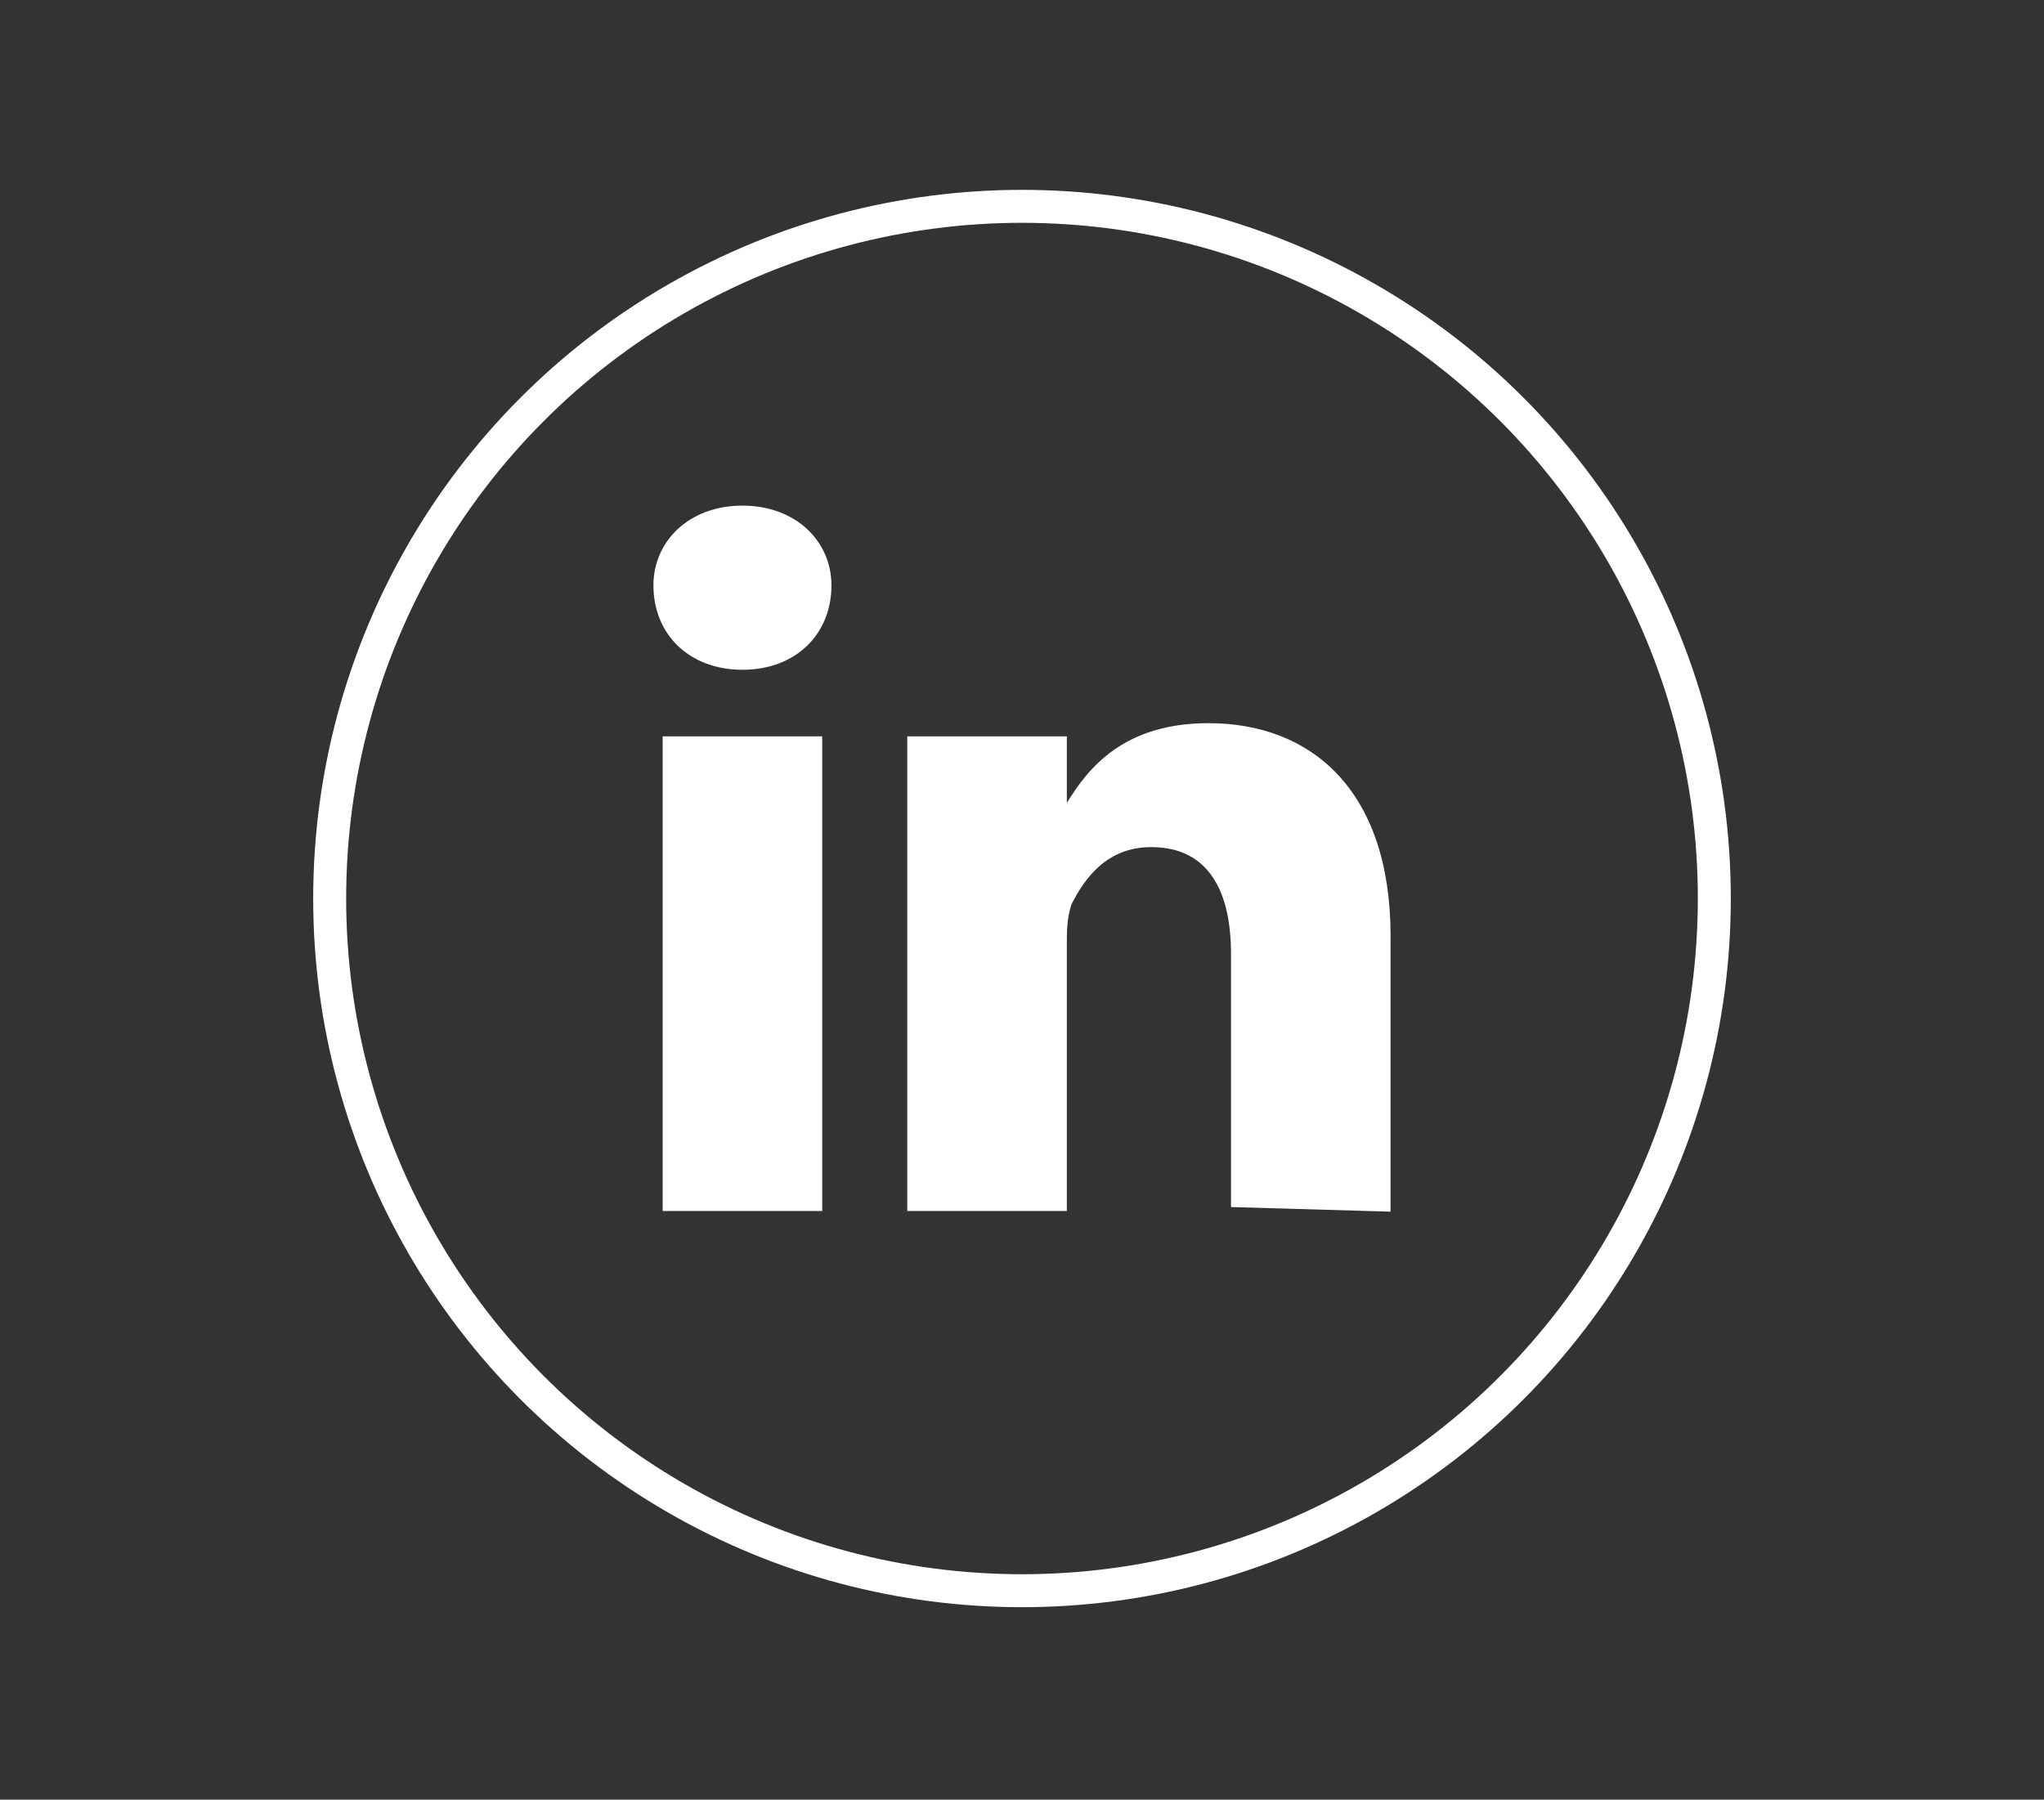
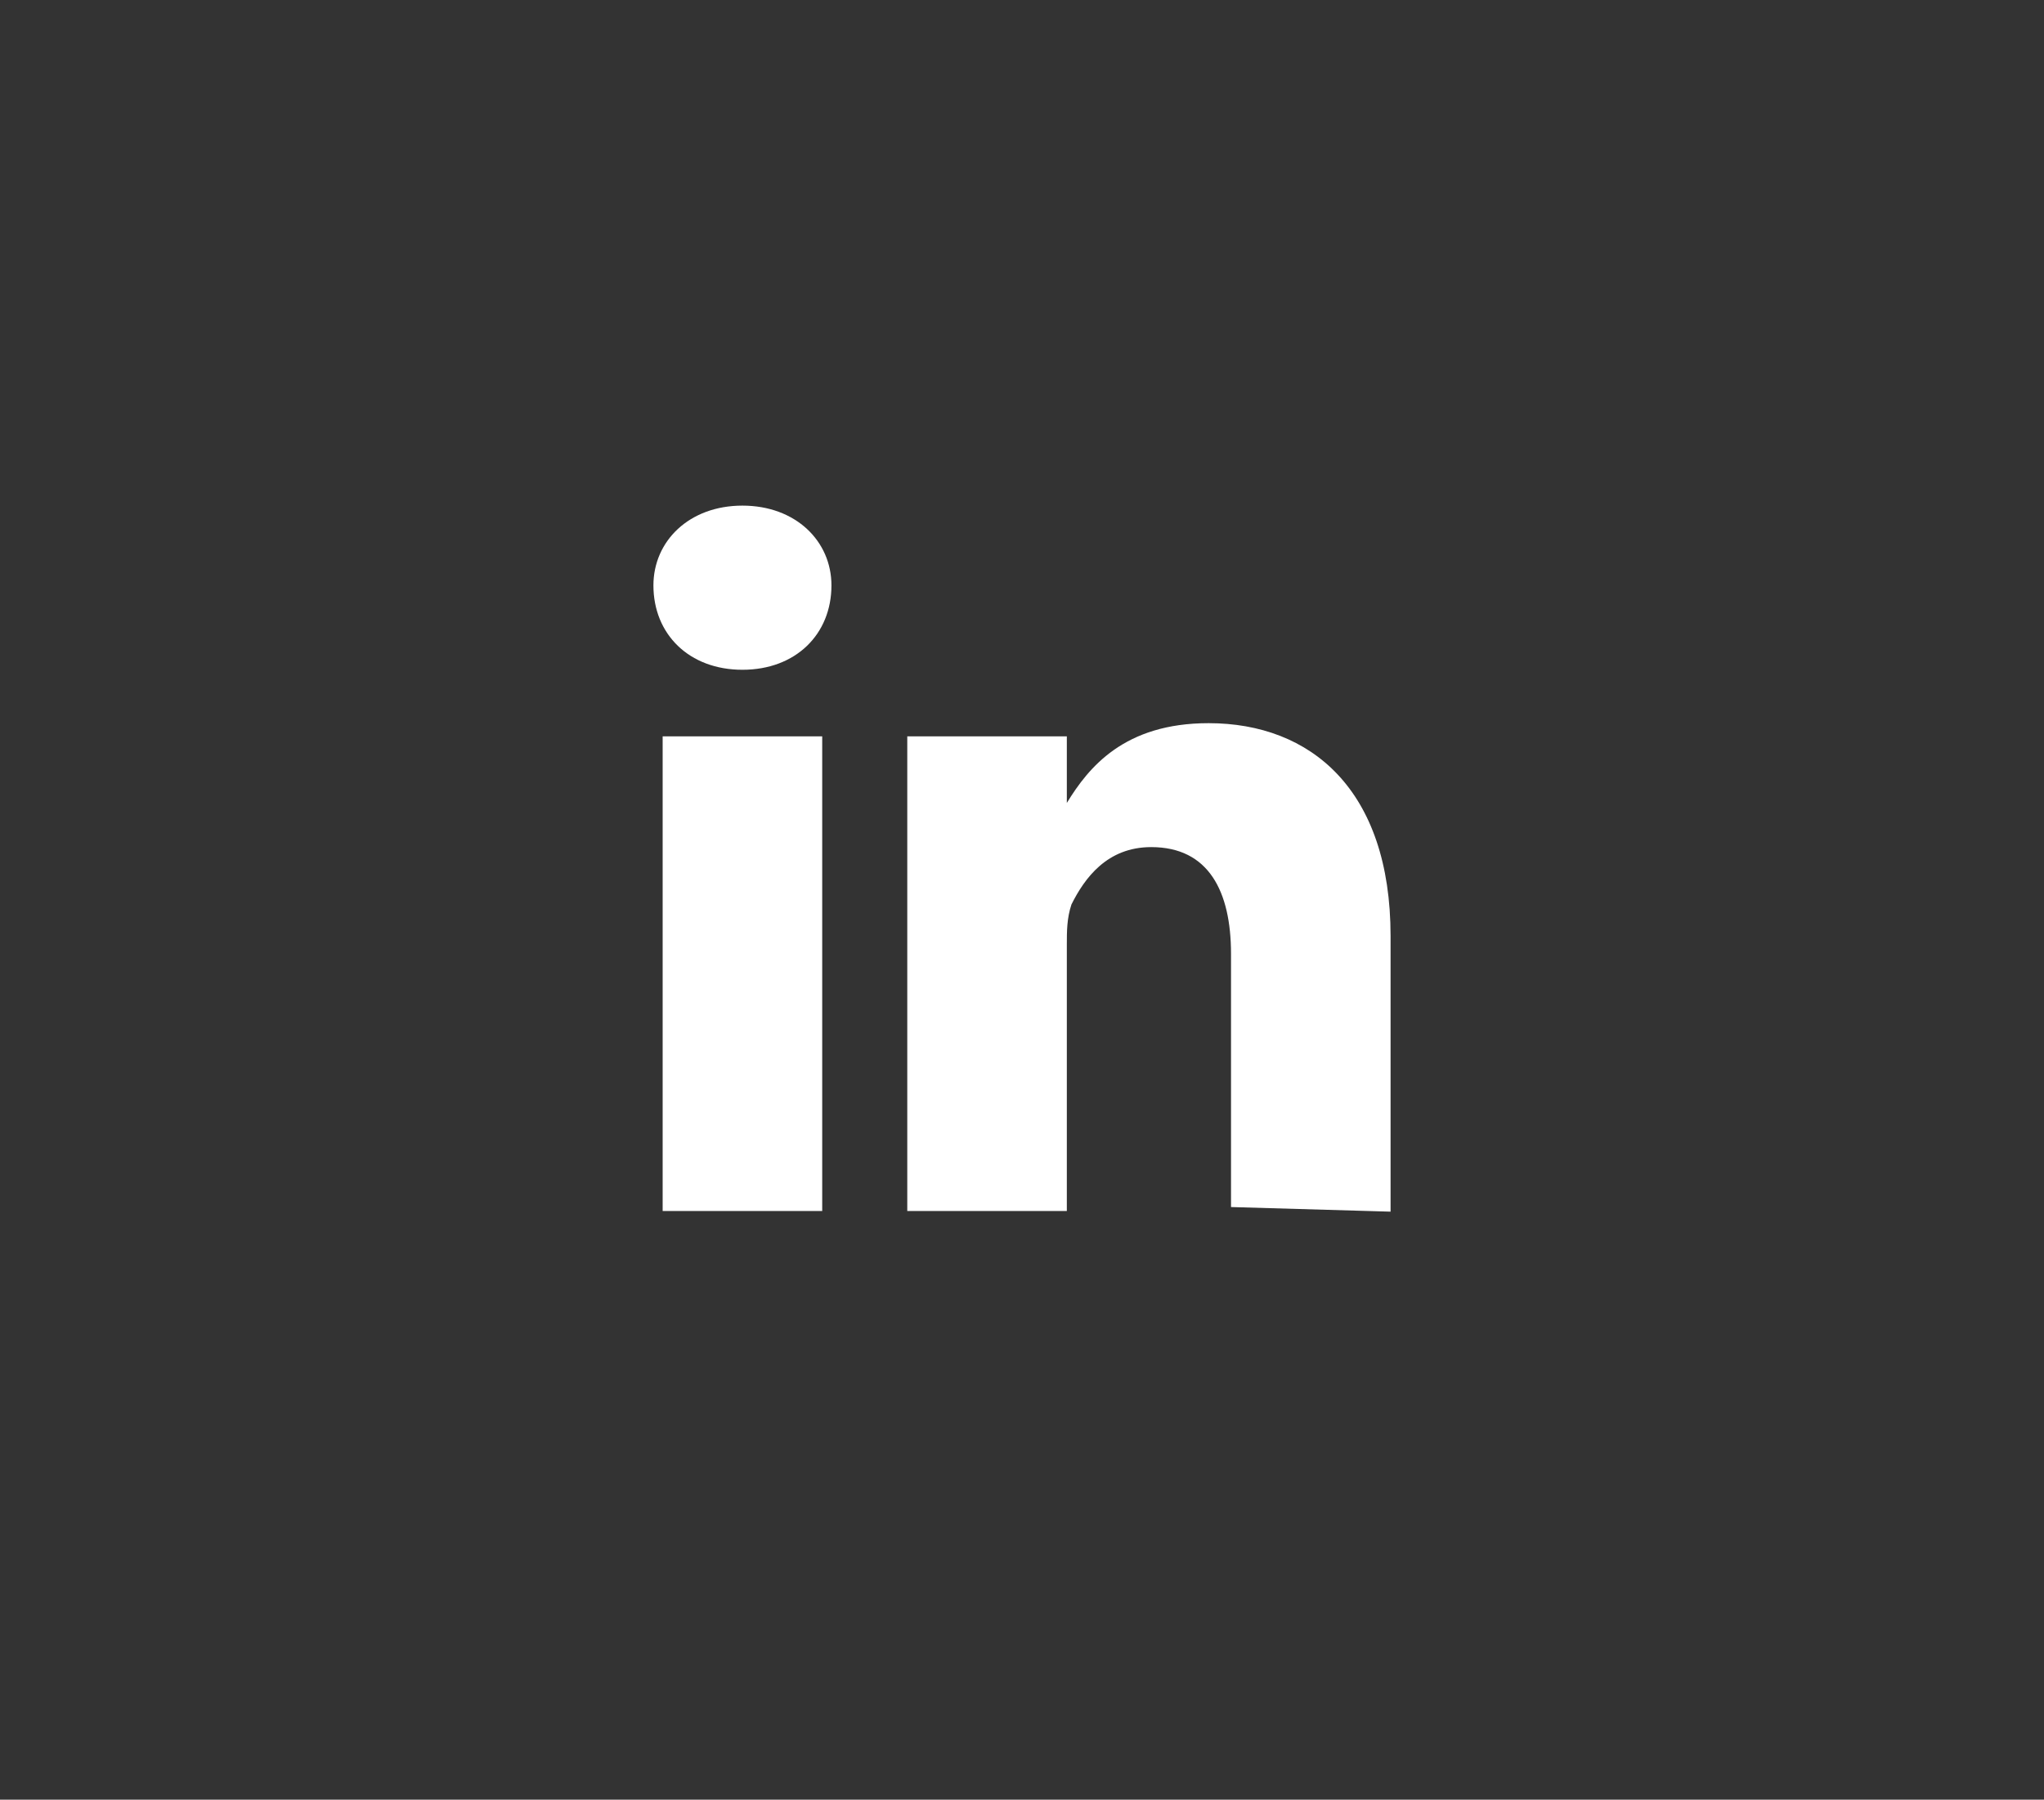
<svg xmlns="http://www.w3.org/2000/svg" id="Calque_1" version="1.1" viewBox="0 0 31 27.3">
  <rect x="0" y="0" width="31" height="27.3" fill="#333333" stroke="none" />
  <defs>
    <style>
      .st0 {
        fill: none;
        stroke: #fff;
        stroke-miterlimit: 10;
        stroke-width: .5px;
      }

      .st1 {
        fill: #fff;
      }
    </style>
  </defs>
-   <circle class="st0" cx="15.5" cy="13.63" r="10.5" />
  <path class="st1" d="M21.09,18.37v-4.17c0-2.22-1.21-3.23-2.76-3.23-1.28,0-1.82.67-2.15,1.21v-1.01h-2.42v7.2h2.42v-4.04c0-.2,0-.4.07-.61.2-.4.54-.87,1.21-.87.87,0,1.21.67,1.21,1.62v3.84l2.42.07h0ZM11.26,10.16c.81,0,1.35-.54,1.35-1.28,0-.67-.54-1.21-1.35-1.21s-1.35.54-1.35,1.21c0,.74.54,1.28,1.35,1.28h0ZM12.47,18.37v-7.2h-2.42v7.2h2.42Z" />
</svg>